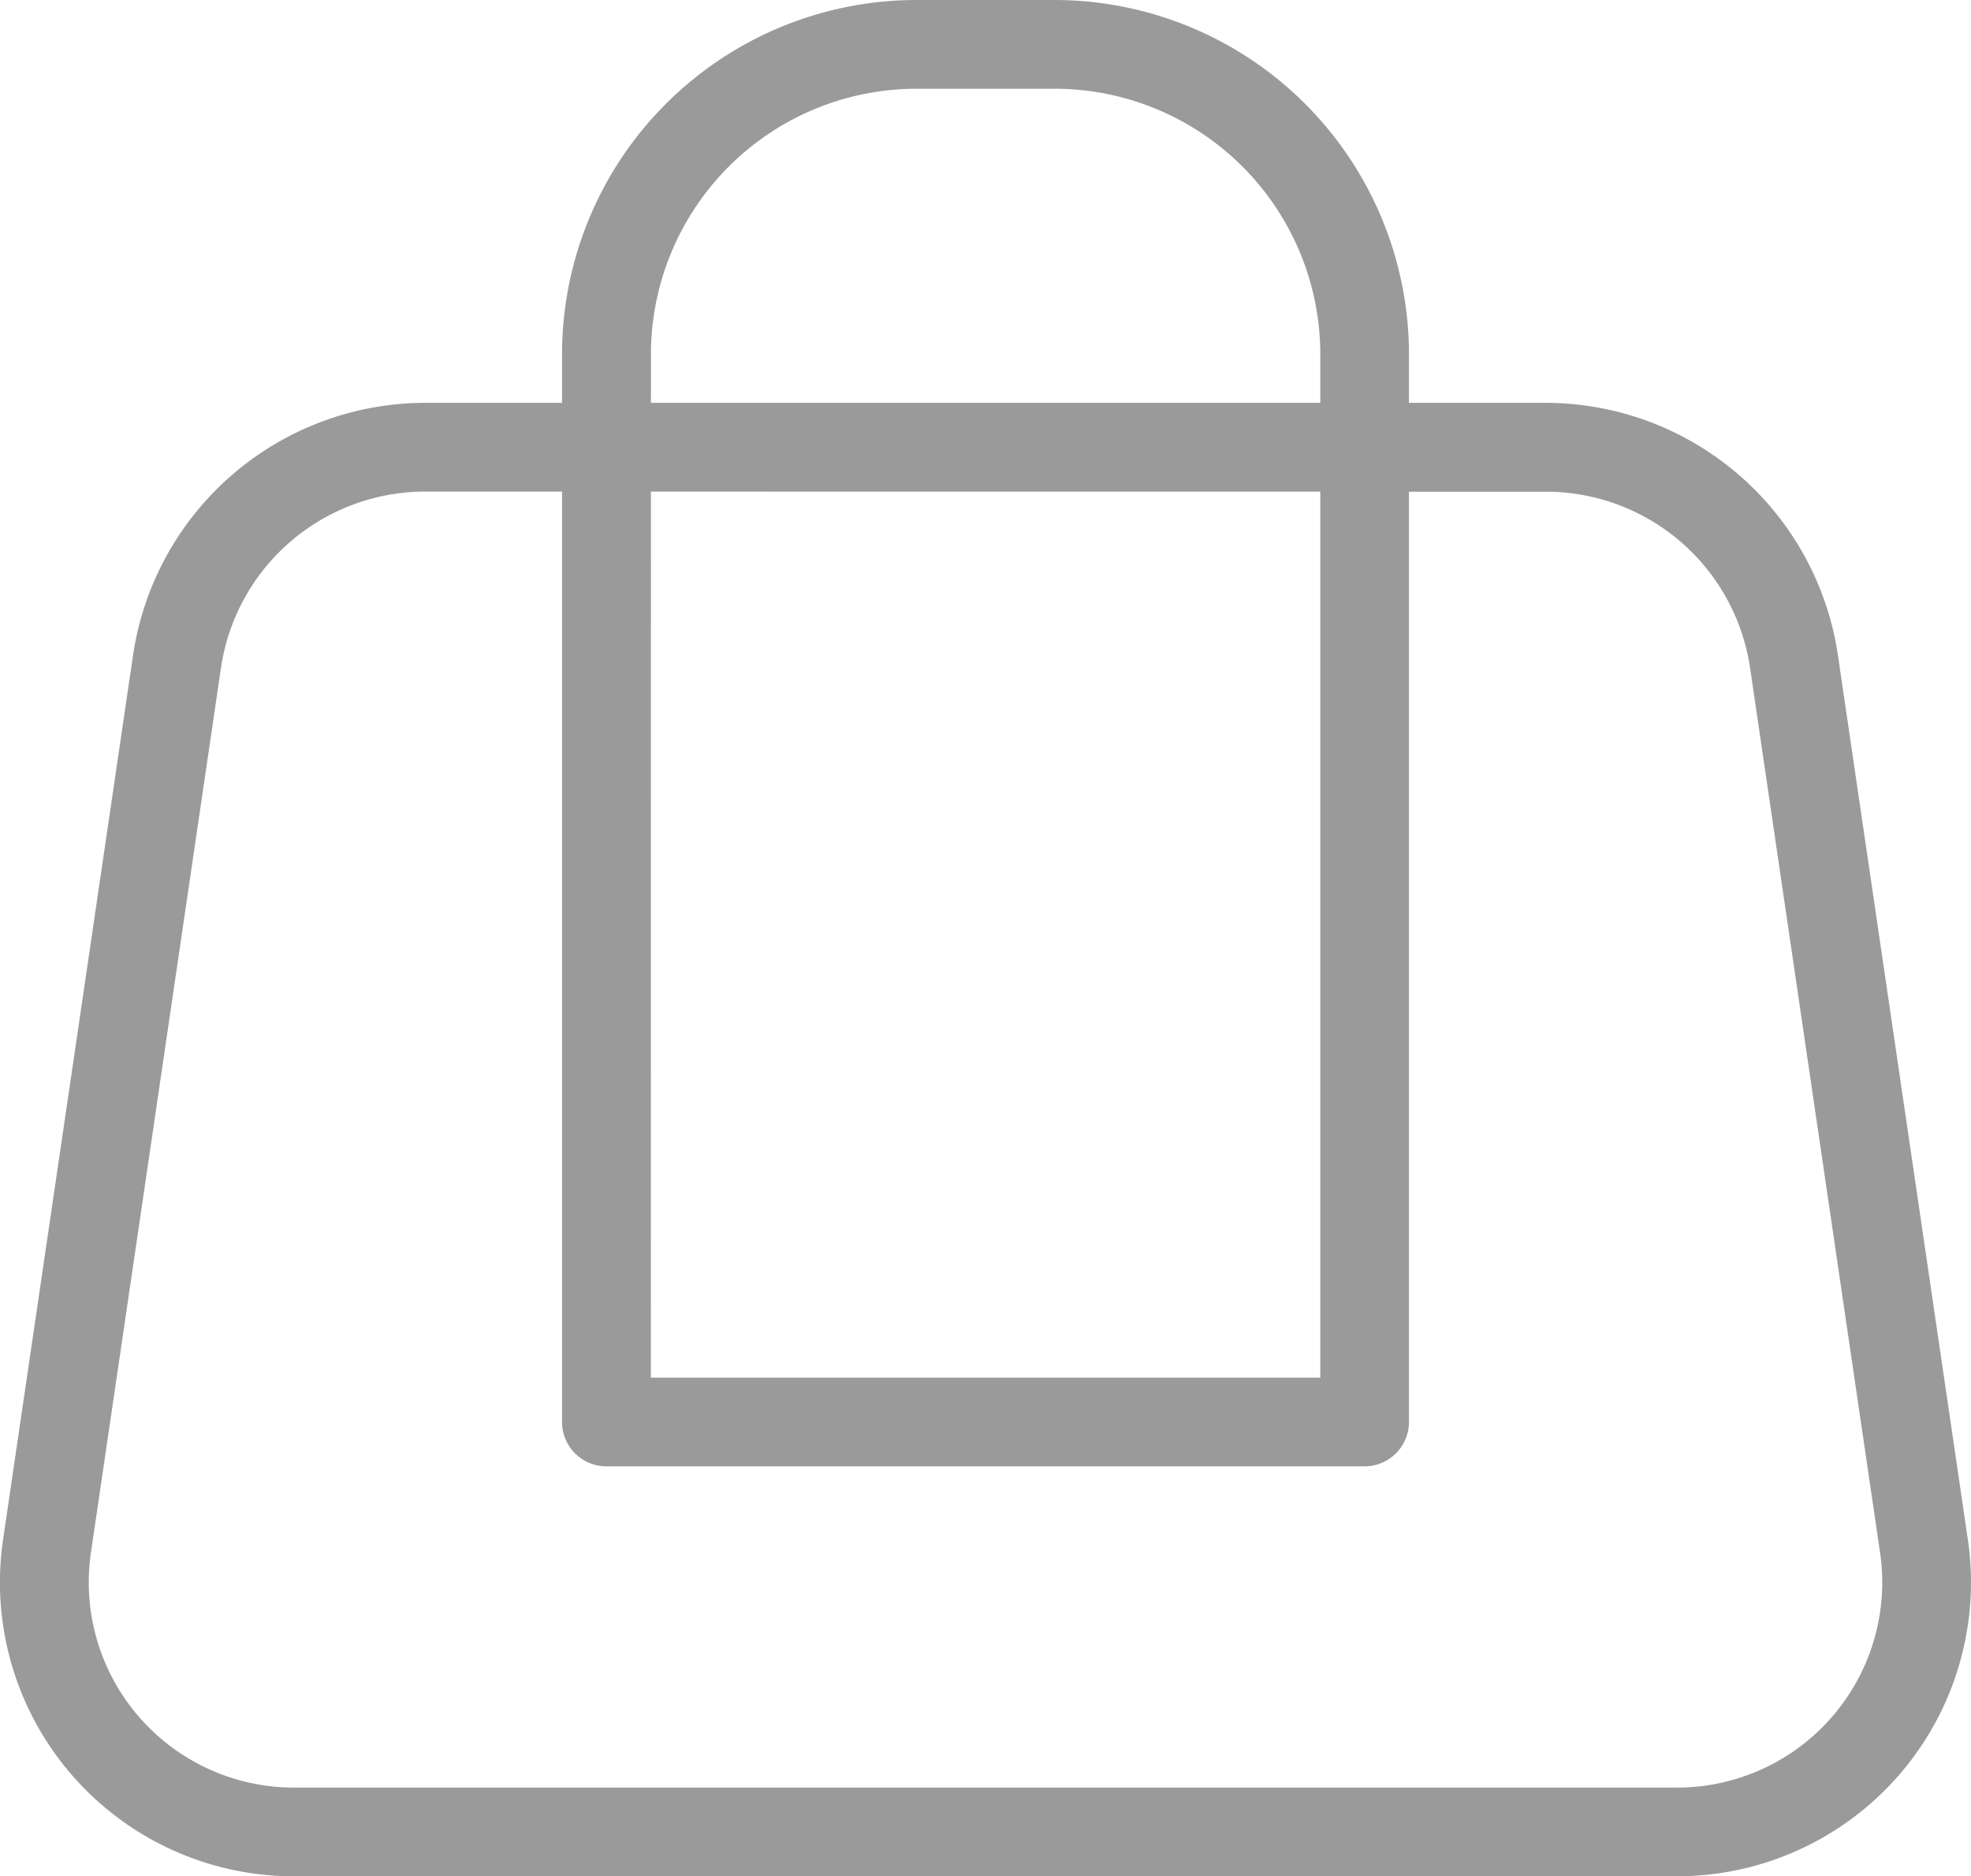
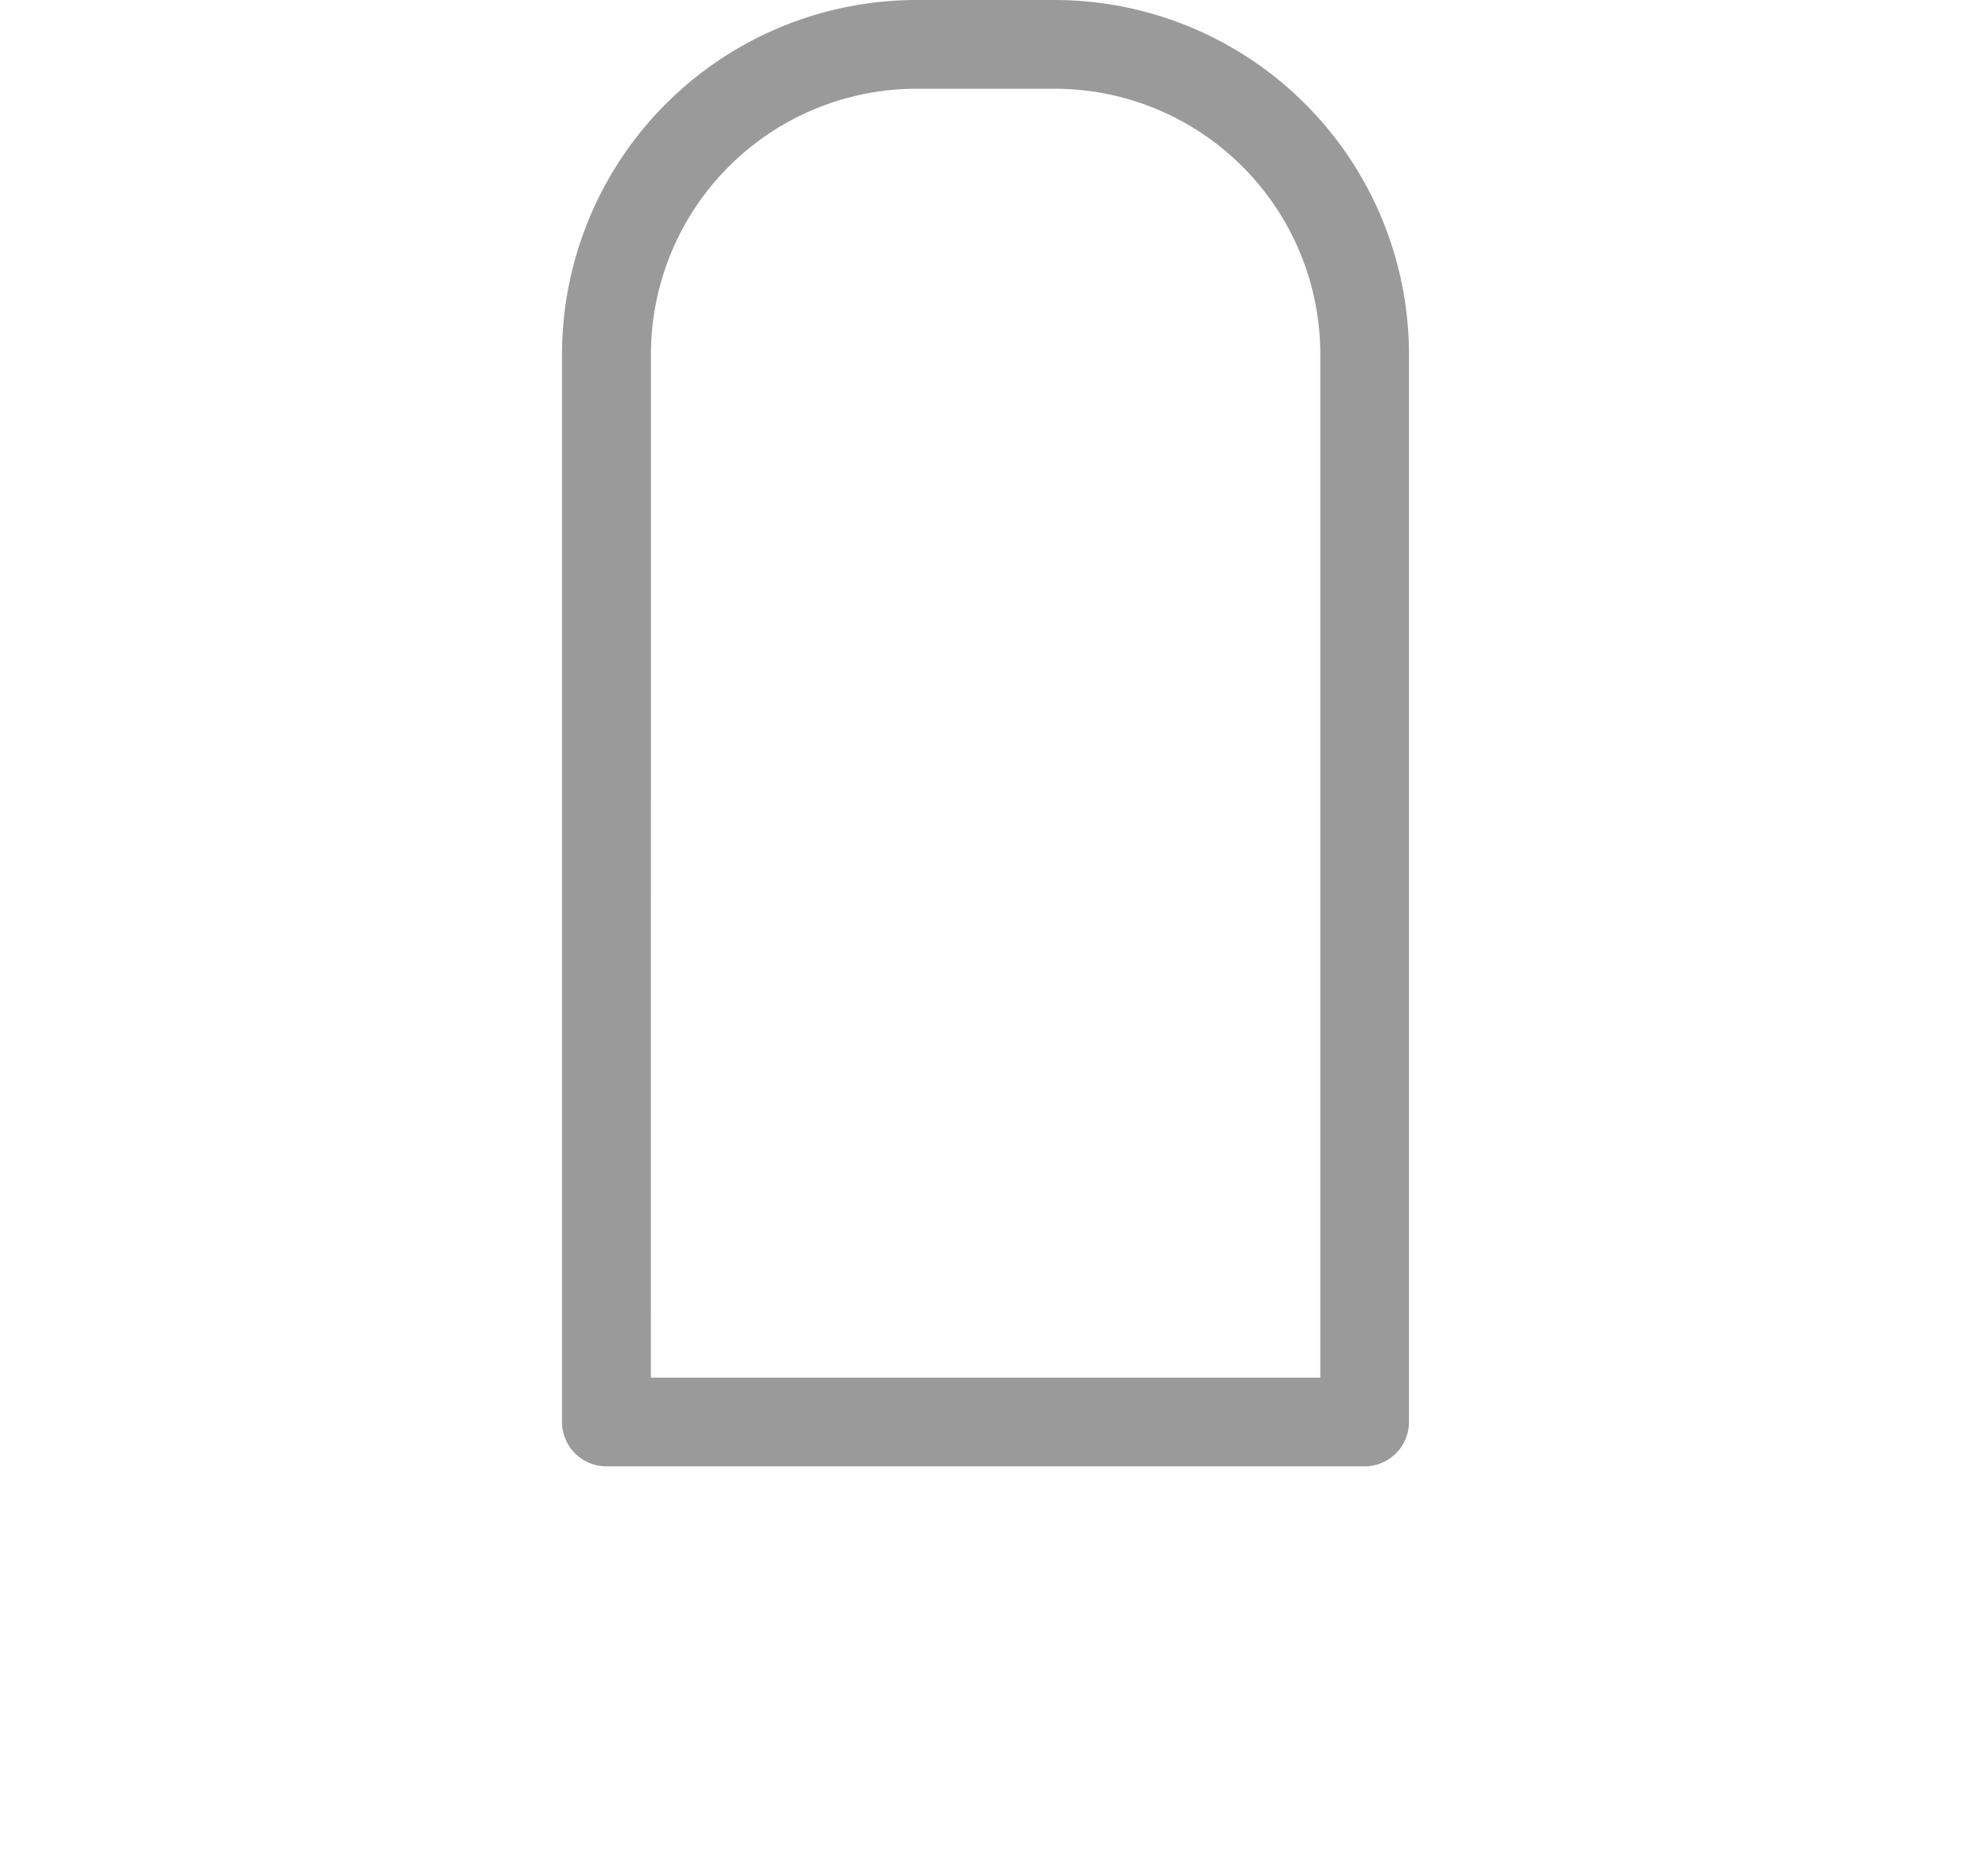
<svg xmlns="http://www.w3.org/2000/svg" width="64.065" height="61" viewBox="0 0 64.065 61">
  <defs>
    <clipPath id="a">
      <rect width="64.065" height="61" fill="#9a9a9a" />
    </clipPath>
  </defs>
  <g clip-path="url(#a)">
    <path d="M64.087,47.671H39.442A1.442,1.442,0,0,1,38,46.229V11.513A11.526,11.526,0,0,1,49.513,0h4.5A11.526,11.526,0,0,1,65.529,11.513V46.229a1.442,1.442,0,0,1-1.442,1.442m-23.2-2.884h21.76V11.513a8.639,8.639,0,0,0-8.629-8.628h-4.5a8.638,8.638,0,0,0-8.628,8.628Z" transform="translate(-19.732)" fill="#9a9a9a" />
-     <path d="M54.509,75.147H9.557A9.556,9.556,0,0,1,.1,64.2l4.23-28.789a9.61,9.61,0,0,1,9.455-8.167H50.279a9.61,9.61,0,0,1,9.455,8.168L63.963,64.2a9.556,9.556,0,0,1-9.455,10.946M13.787,30.129a6.71,6.71,0,0,0-6.6,5.7L2.956,64.621a6.672,6.672,0,0,0,6.6,7.642H54.509a6.672,6.672,0,0,0,6.6-7.642L56.88,35.832a6.711,6.711,0,0,0-6.6-5.7Z" transform="translate(0 -14.147)" fill="#9a9a9a" />
  </g>
</svg>